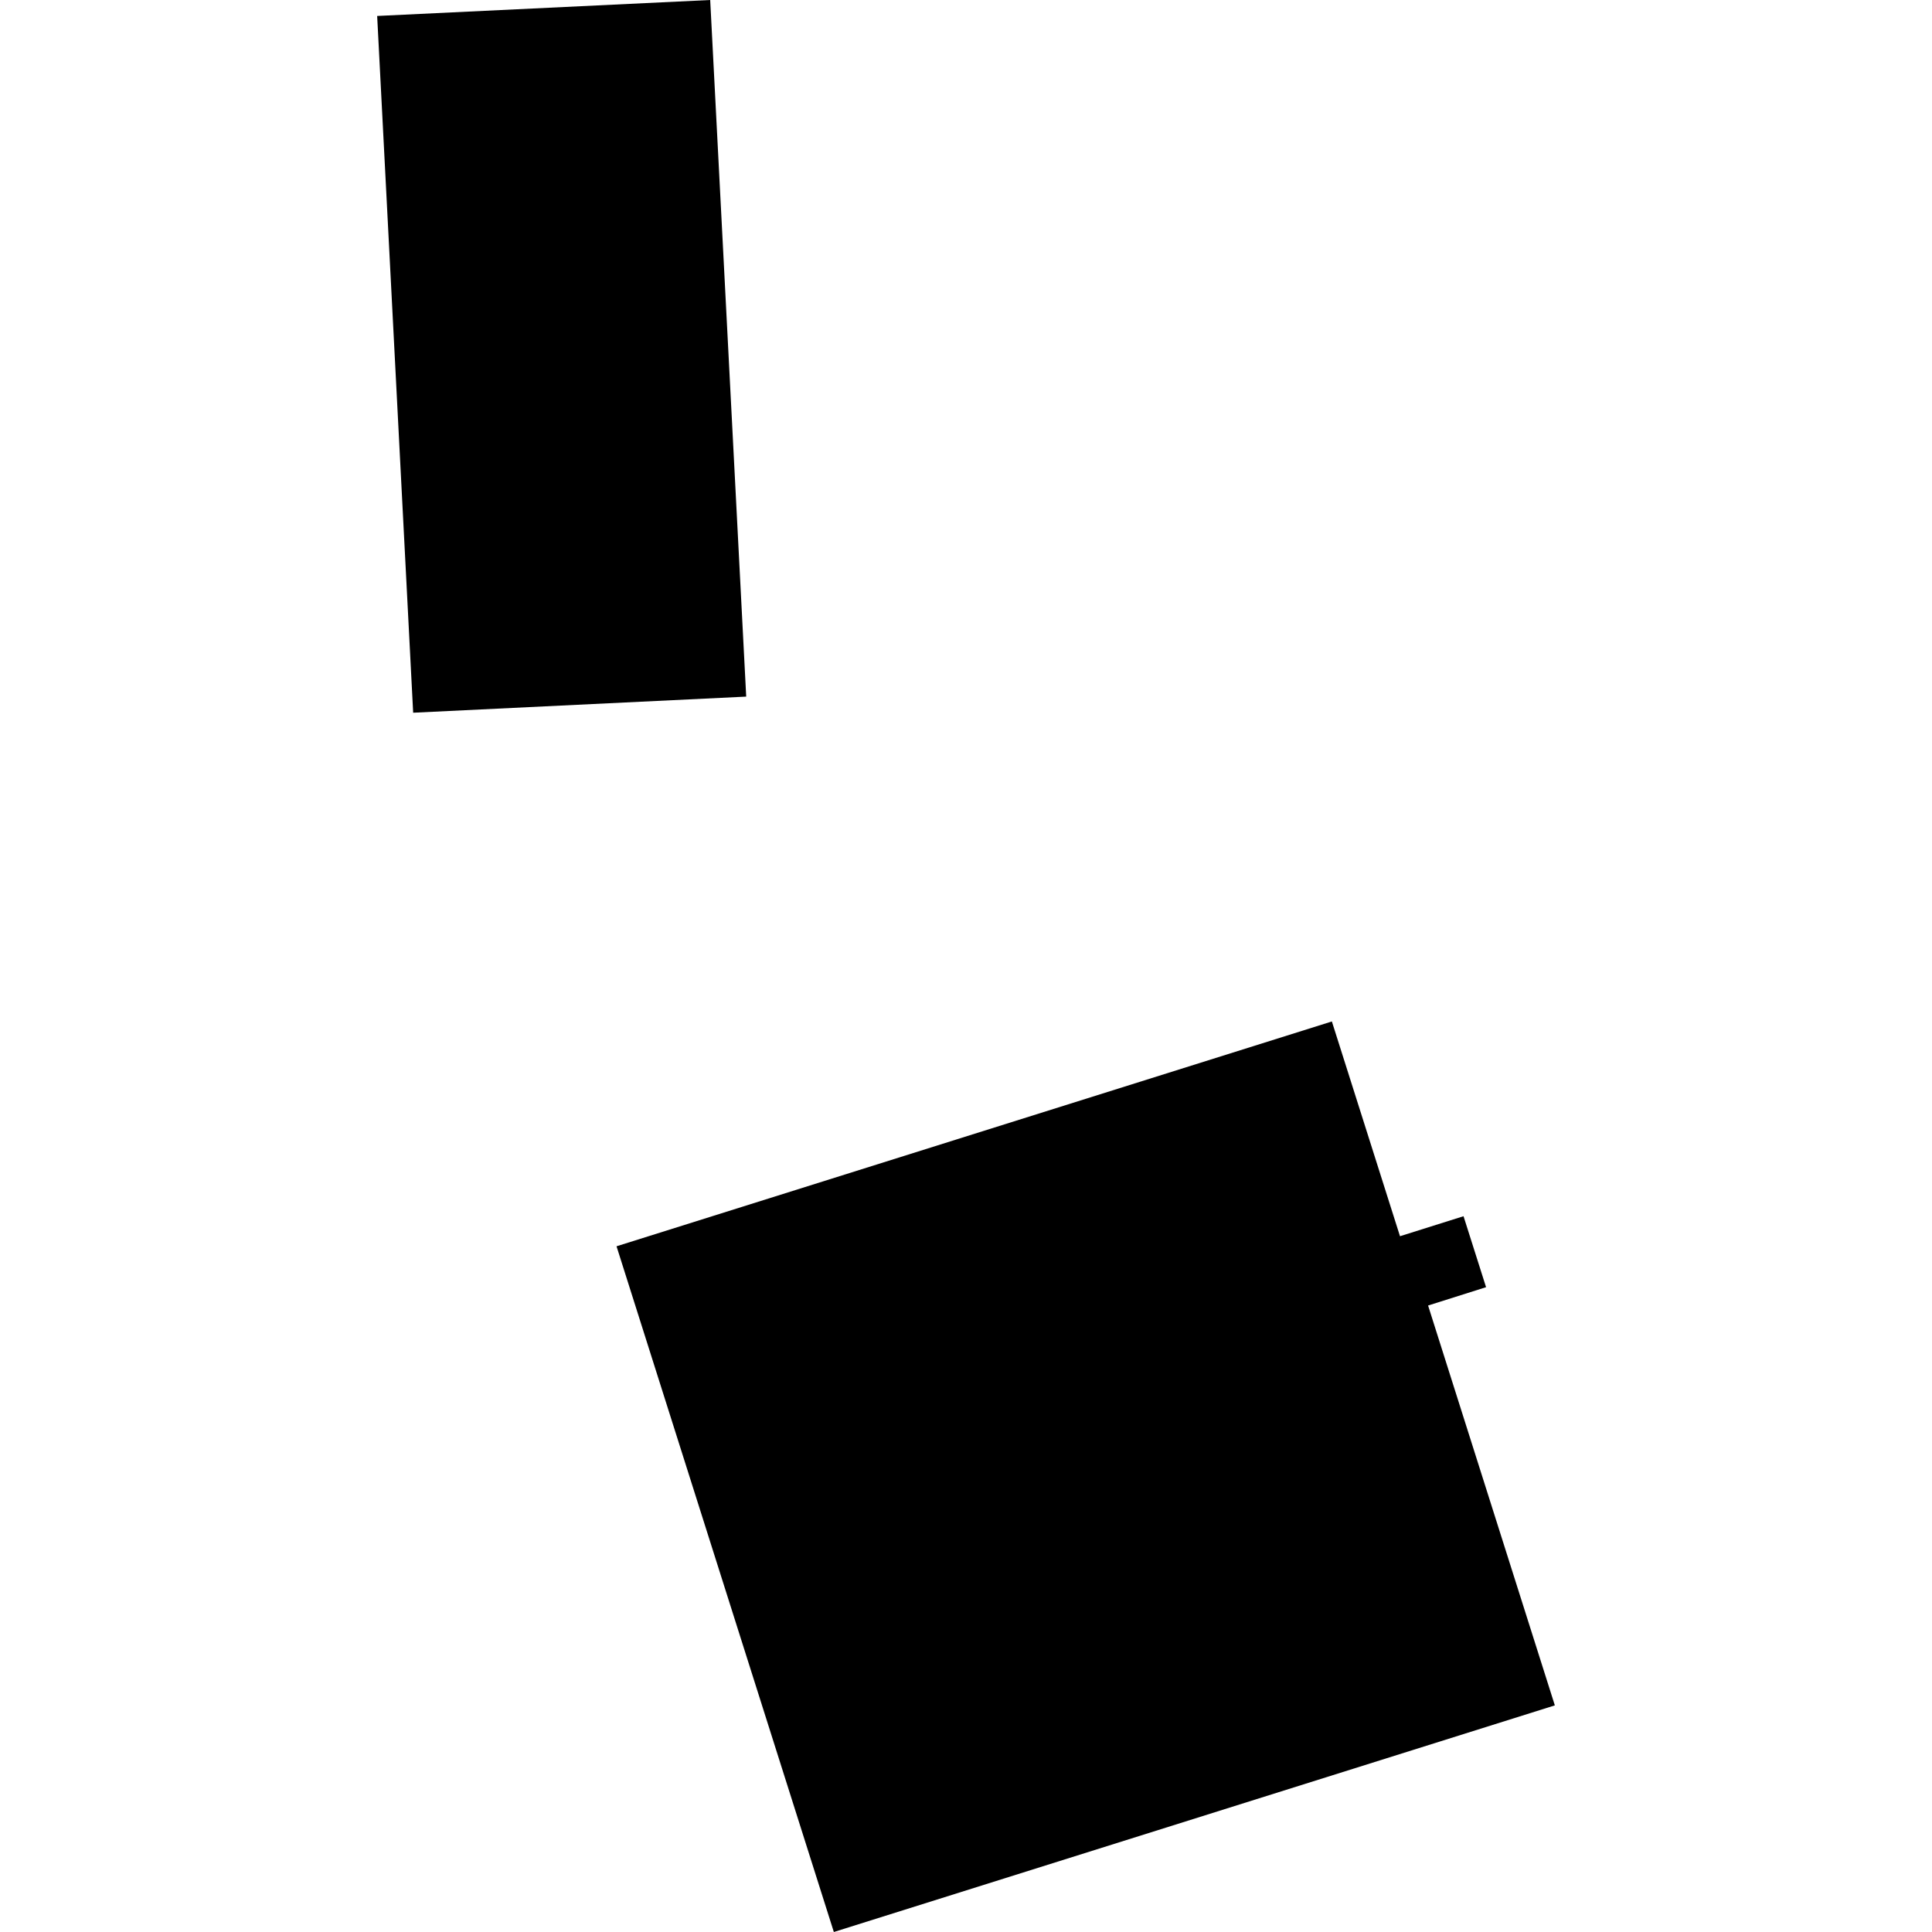
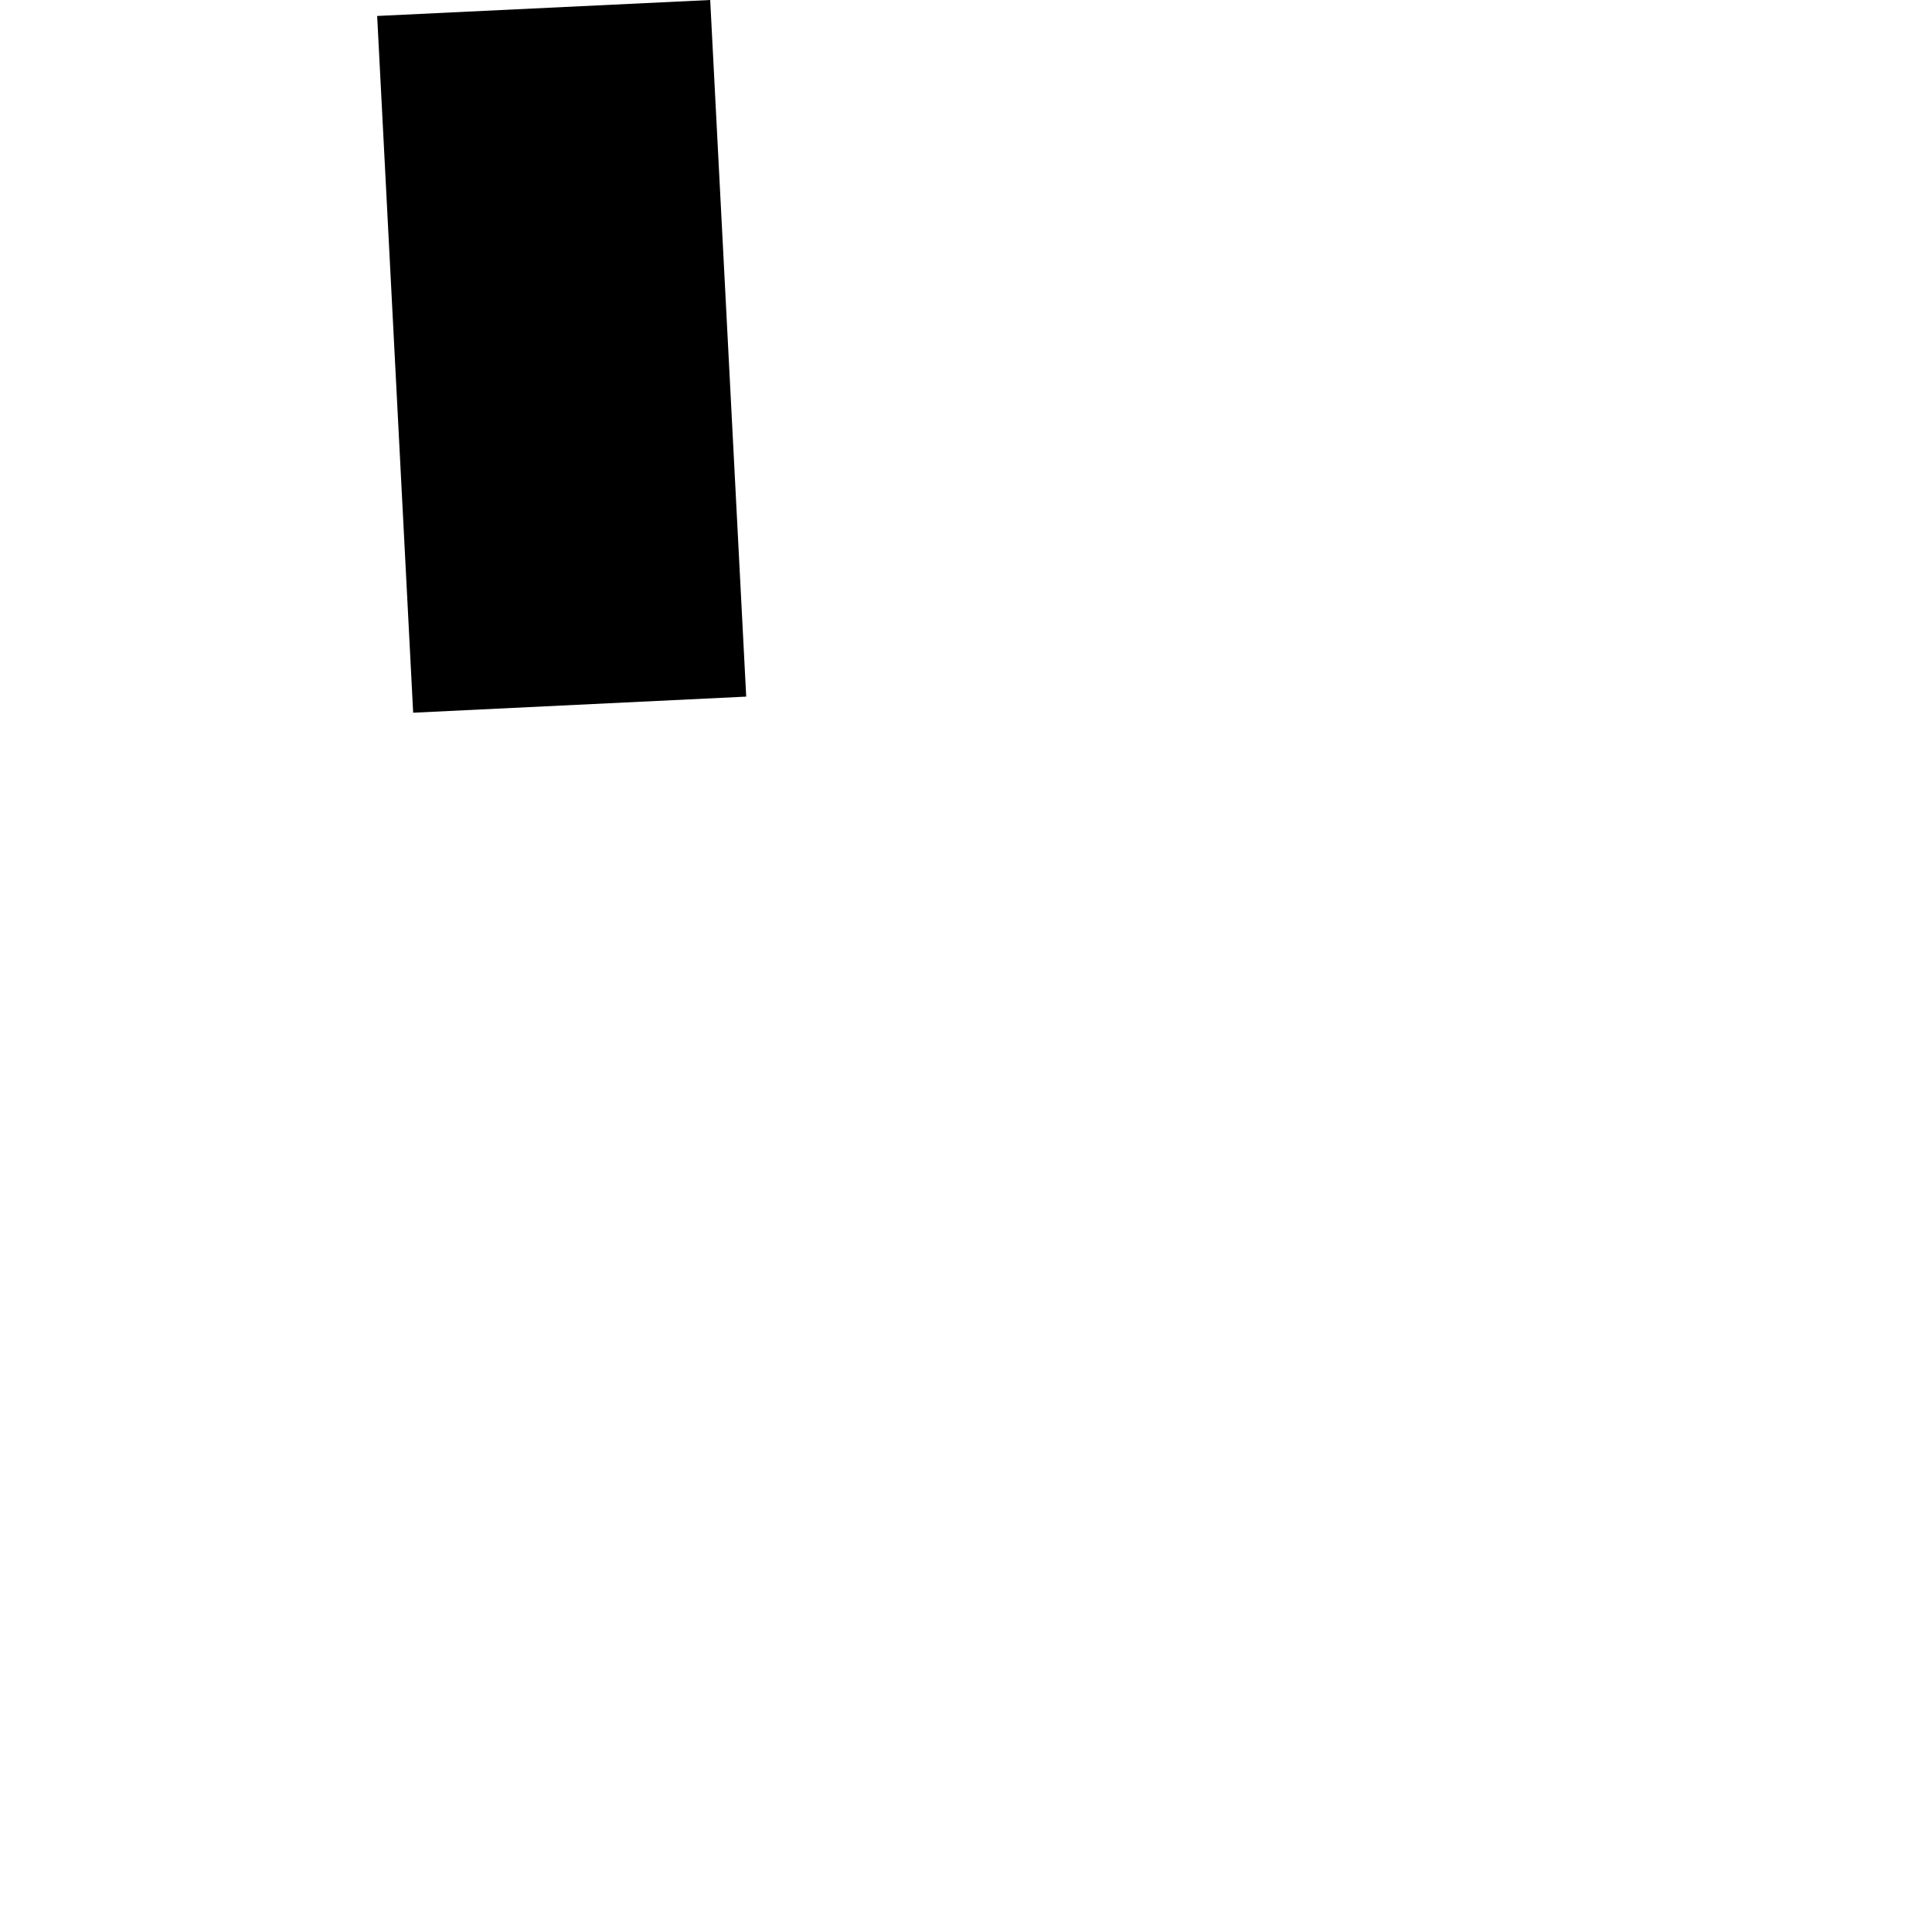
<svg xmlns="http://www.w3.org/2000/svg" height="288pt" version="1.1" viewBox="0 0 288 288" width="288pt">
  <defs>
    <style type="text/css">
*{stroke-linecap:butt;stroke-linejoin:round;}
  </style>
  </defs>
  <g id="figure_1">
    <g id="patch_1">
      <path d="M 0 288  L 288 288  L 288 0  L 0 0  z " style="fill:none;opacity:0;" />
    </g>
    <g id="axes_1">
      <g id="PatchCollection_1">
-         <path clip-path="url(#p9f11f3b52d)" d="M 91.905 185.782  L 124.299 288  L 231.777 254.218  L 212.883 194.613  L 221.526 191.878  L 218.165 181.299  L 208.695 184.281  L 198.54 152.267  L 91.905 185.782  " />
        <path clip-path="url(#p9f11f3b52d)" d="M 56.223 2.38  L 61.59 106.243  L 111.236 103.843  L 105.868 0  L 56.223 2.38  " />
      </g>
    </g>
  </g>
  <defs>
    <clipPath id="p9f11f3b52d">
      <rect height="288" width="175.553" x="56.223" y="0" />
    </clipPath>
  </defs>
</svg>